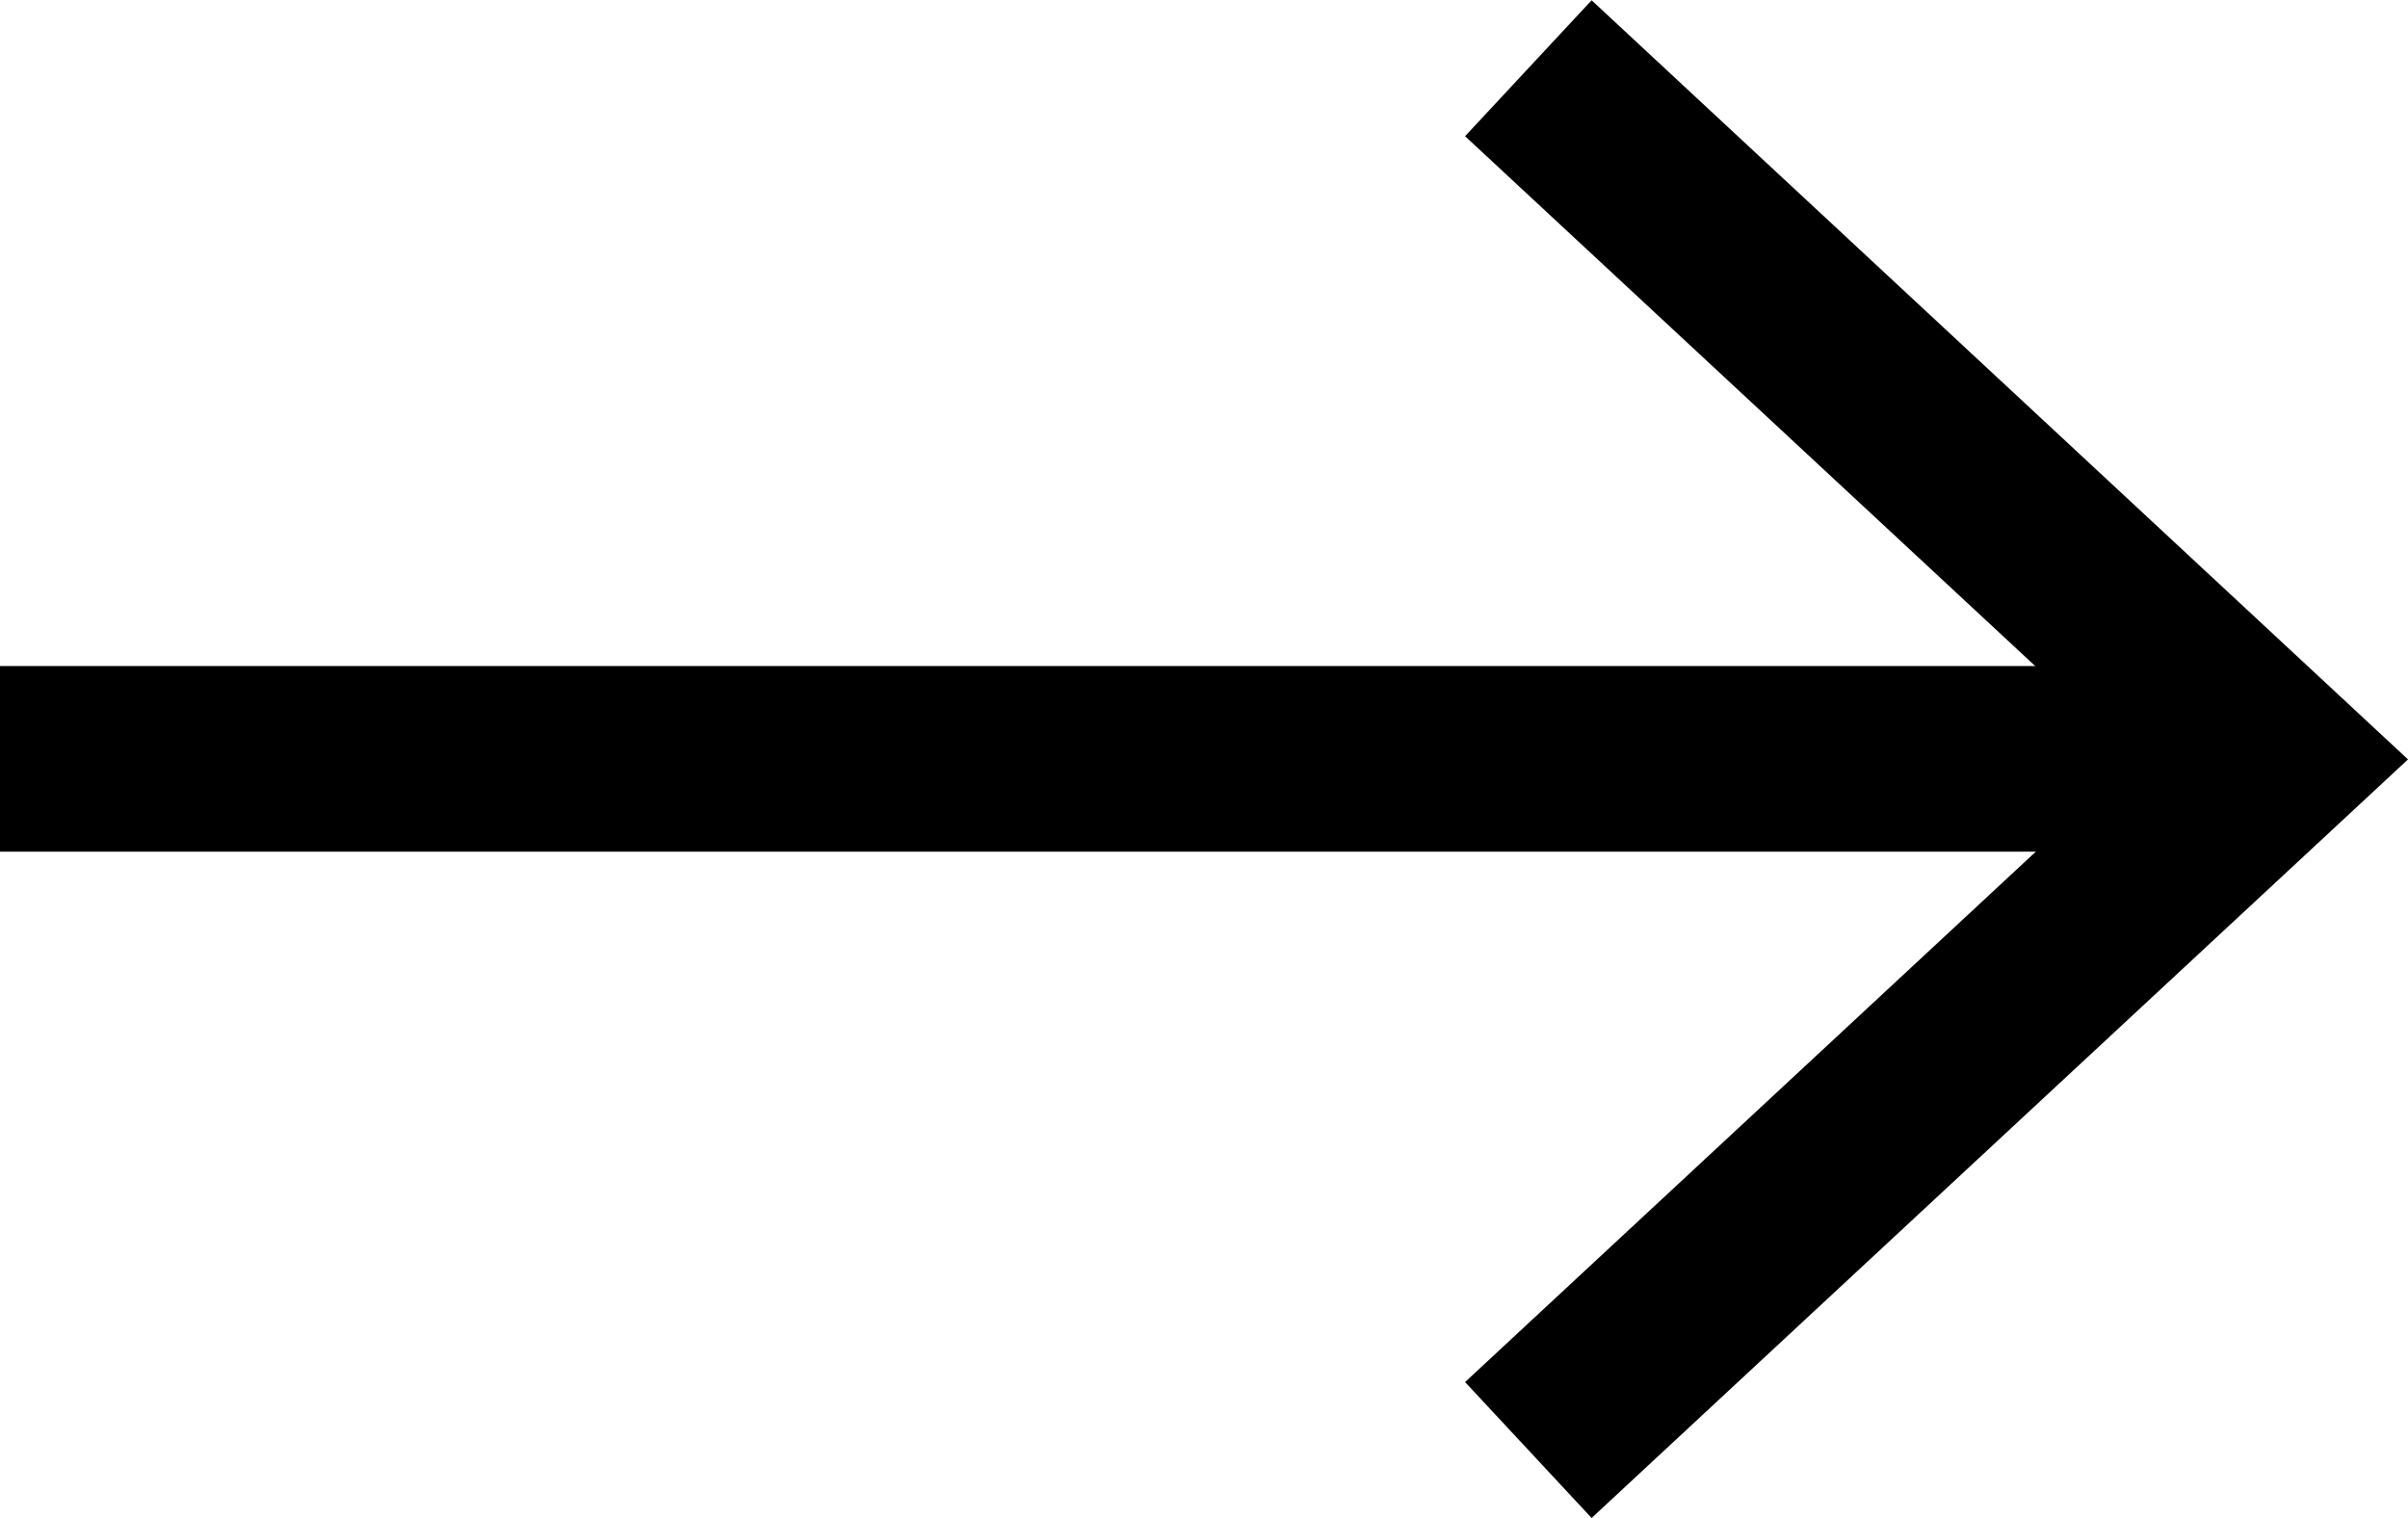
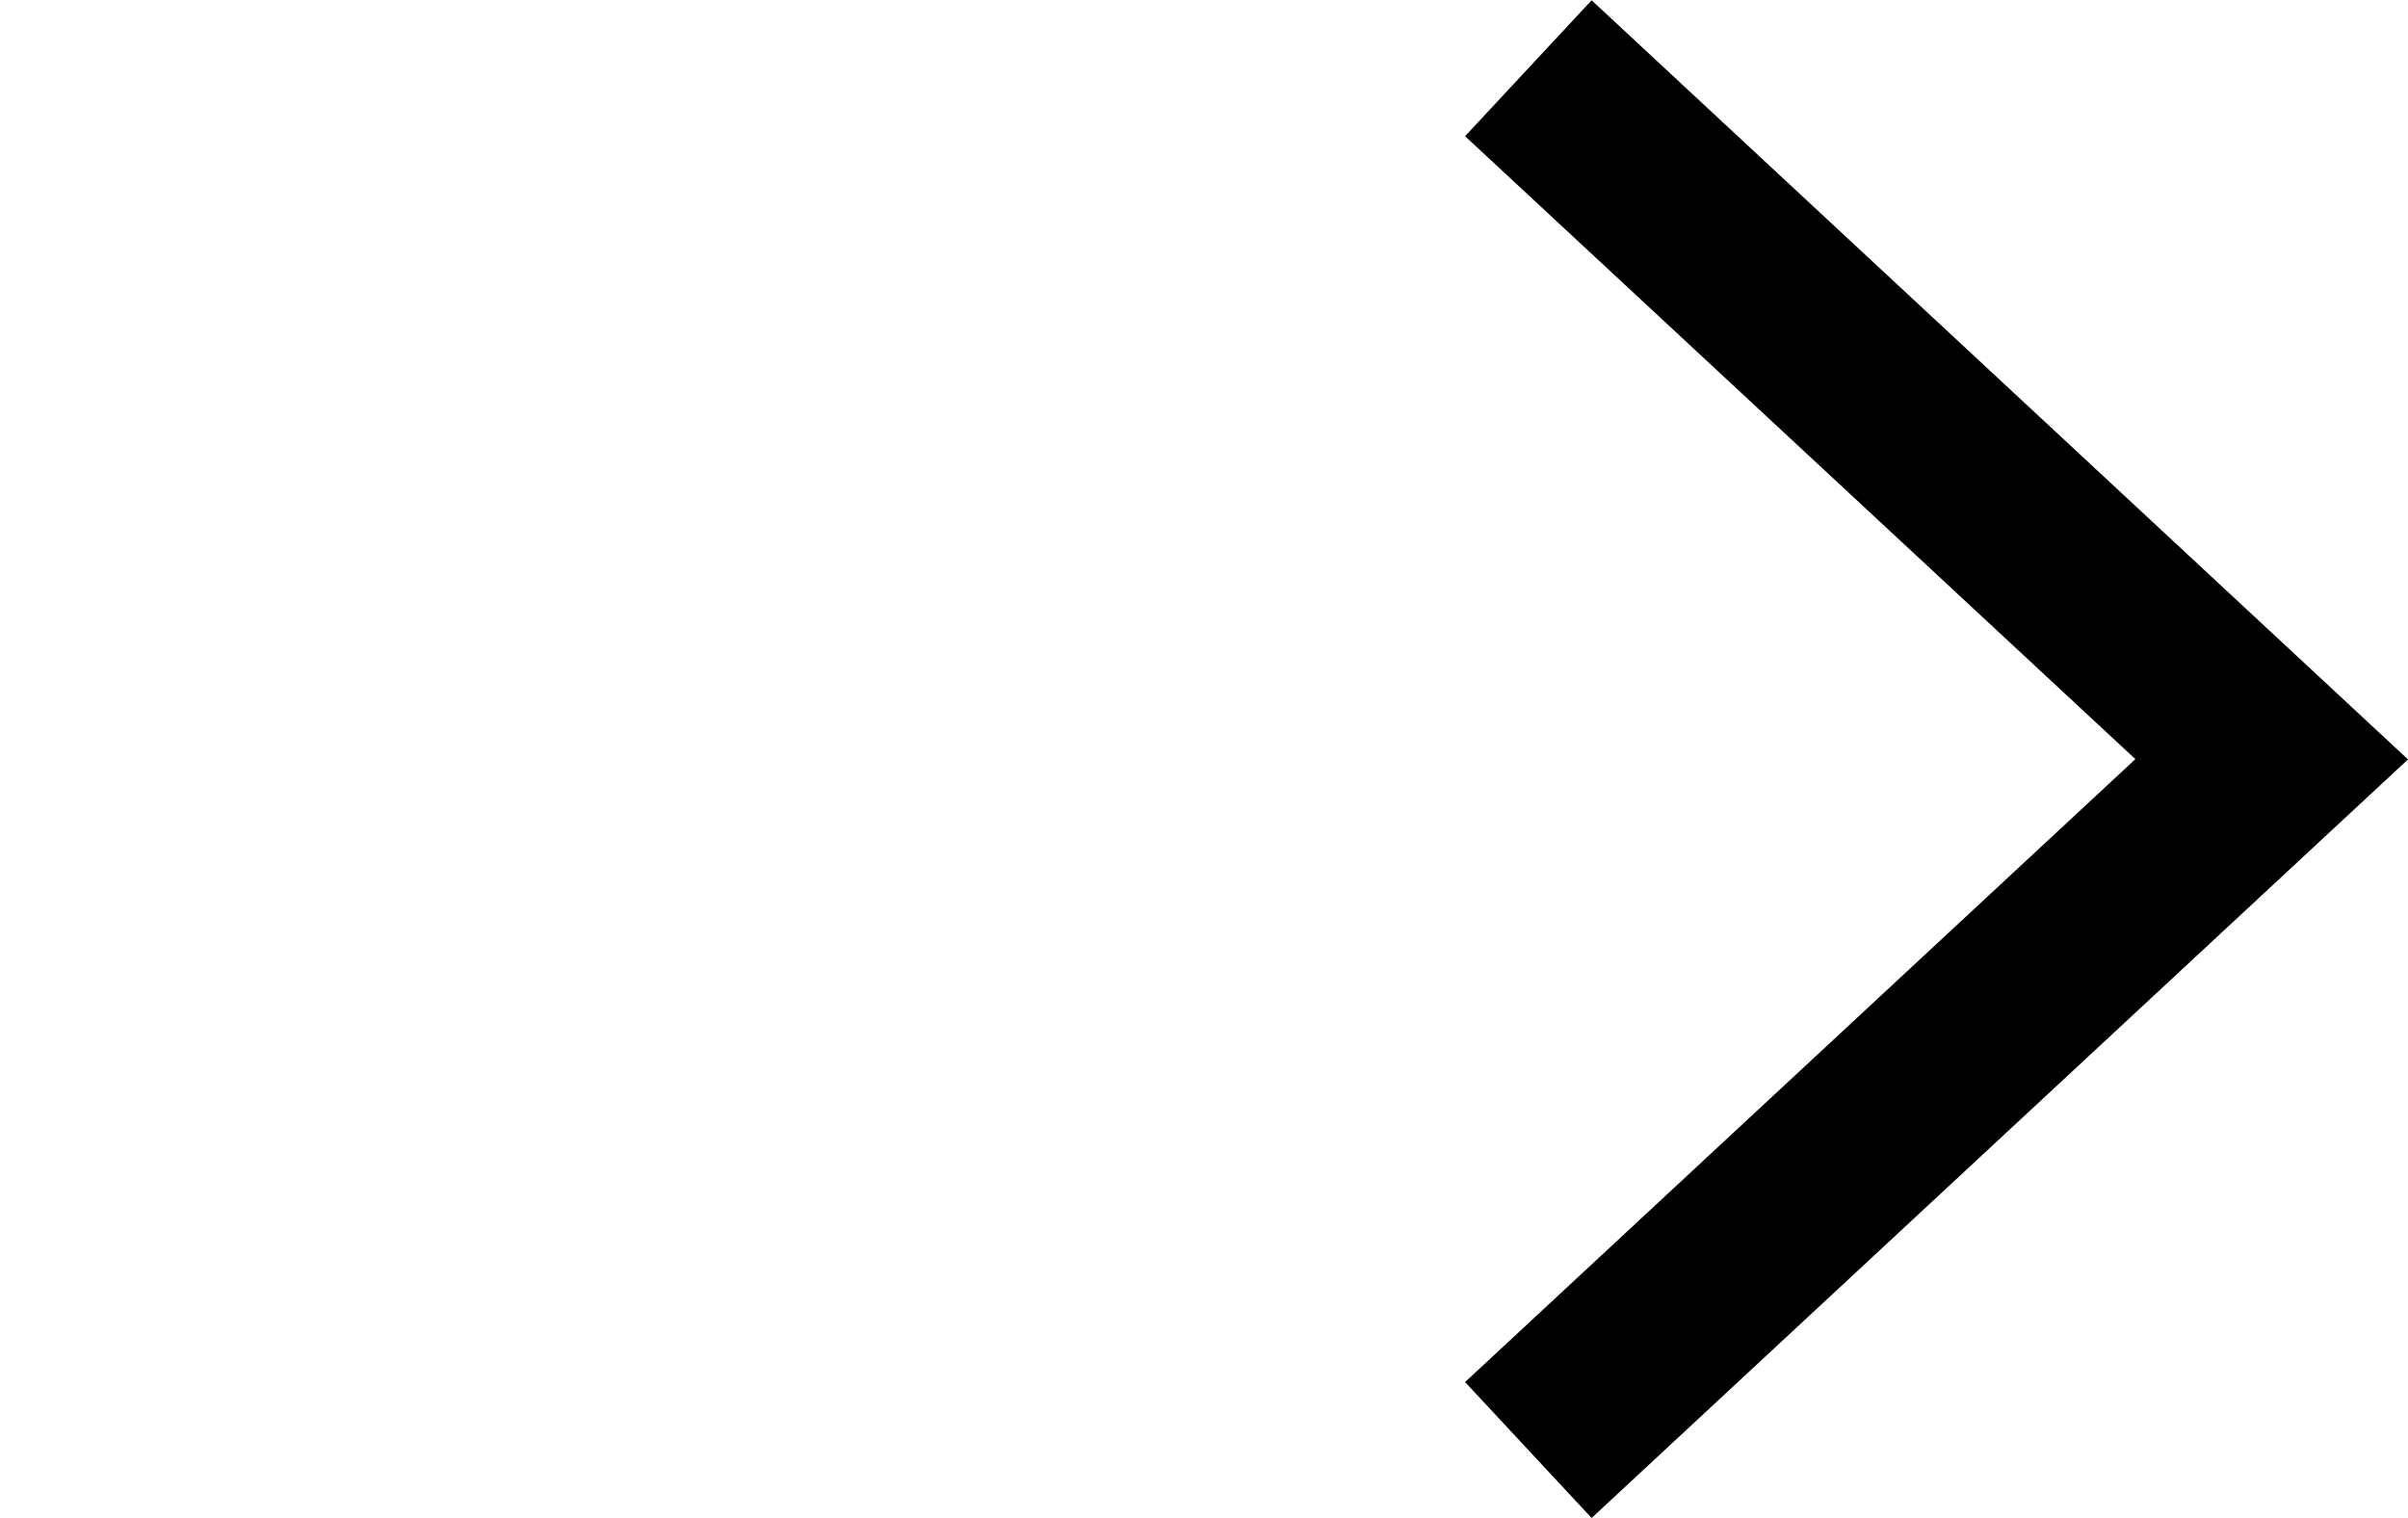
<svg xmlns="http://www.w3.org/2000/svg" width="34.404" height="21.688" viewBox="0 0 34.404 21.688">
  <g transform="translate(-701.705 -4540.646)">
-     <path d="M701.705,4552.814h31.529v-2.652H701.705" />
    <path d="M724.445,4562.334l-1.808-1.942,9.577-8.9-9.577-8.9,1.808-1.942,11.664,10.846Z" />
  </g>
</svg>